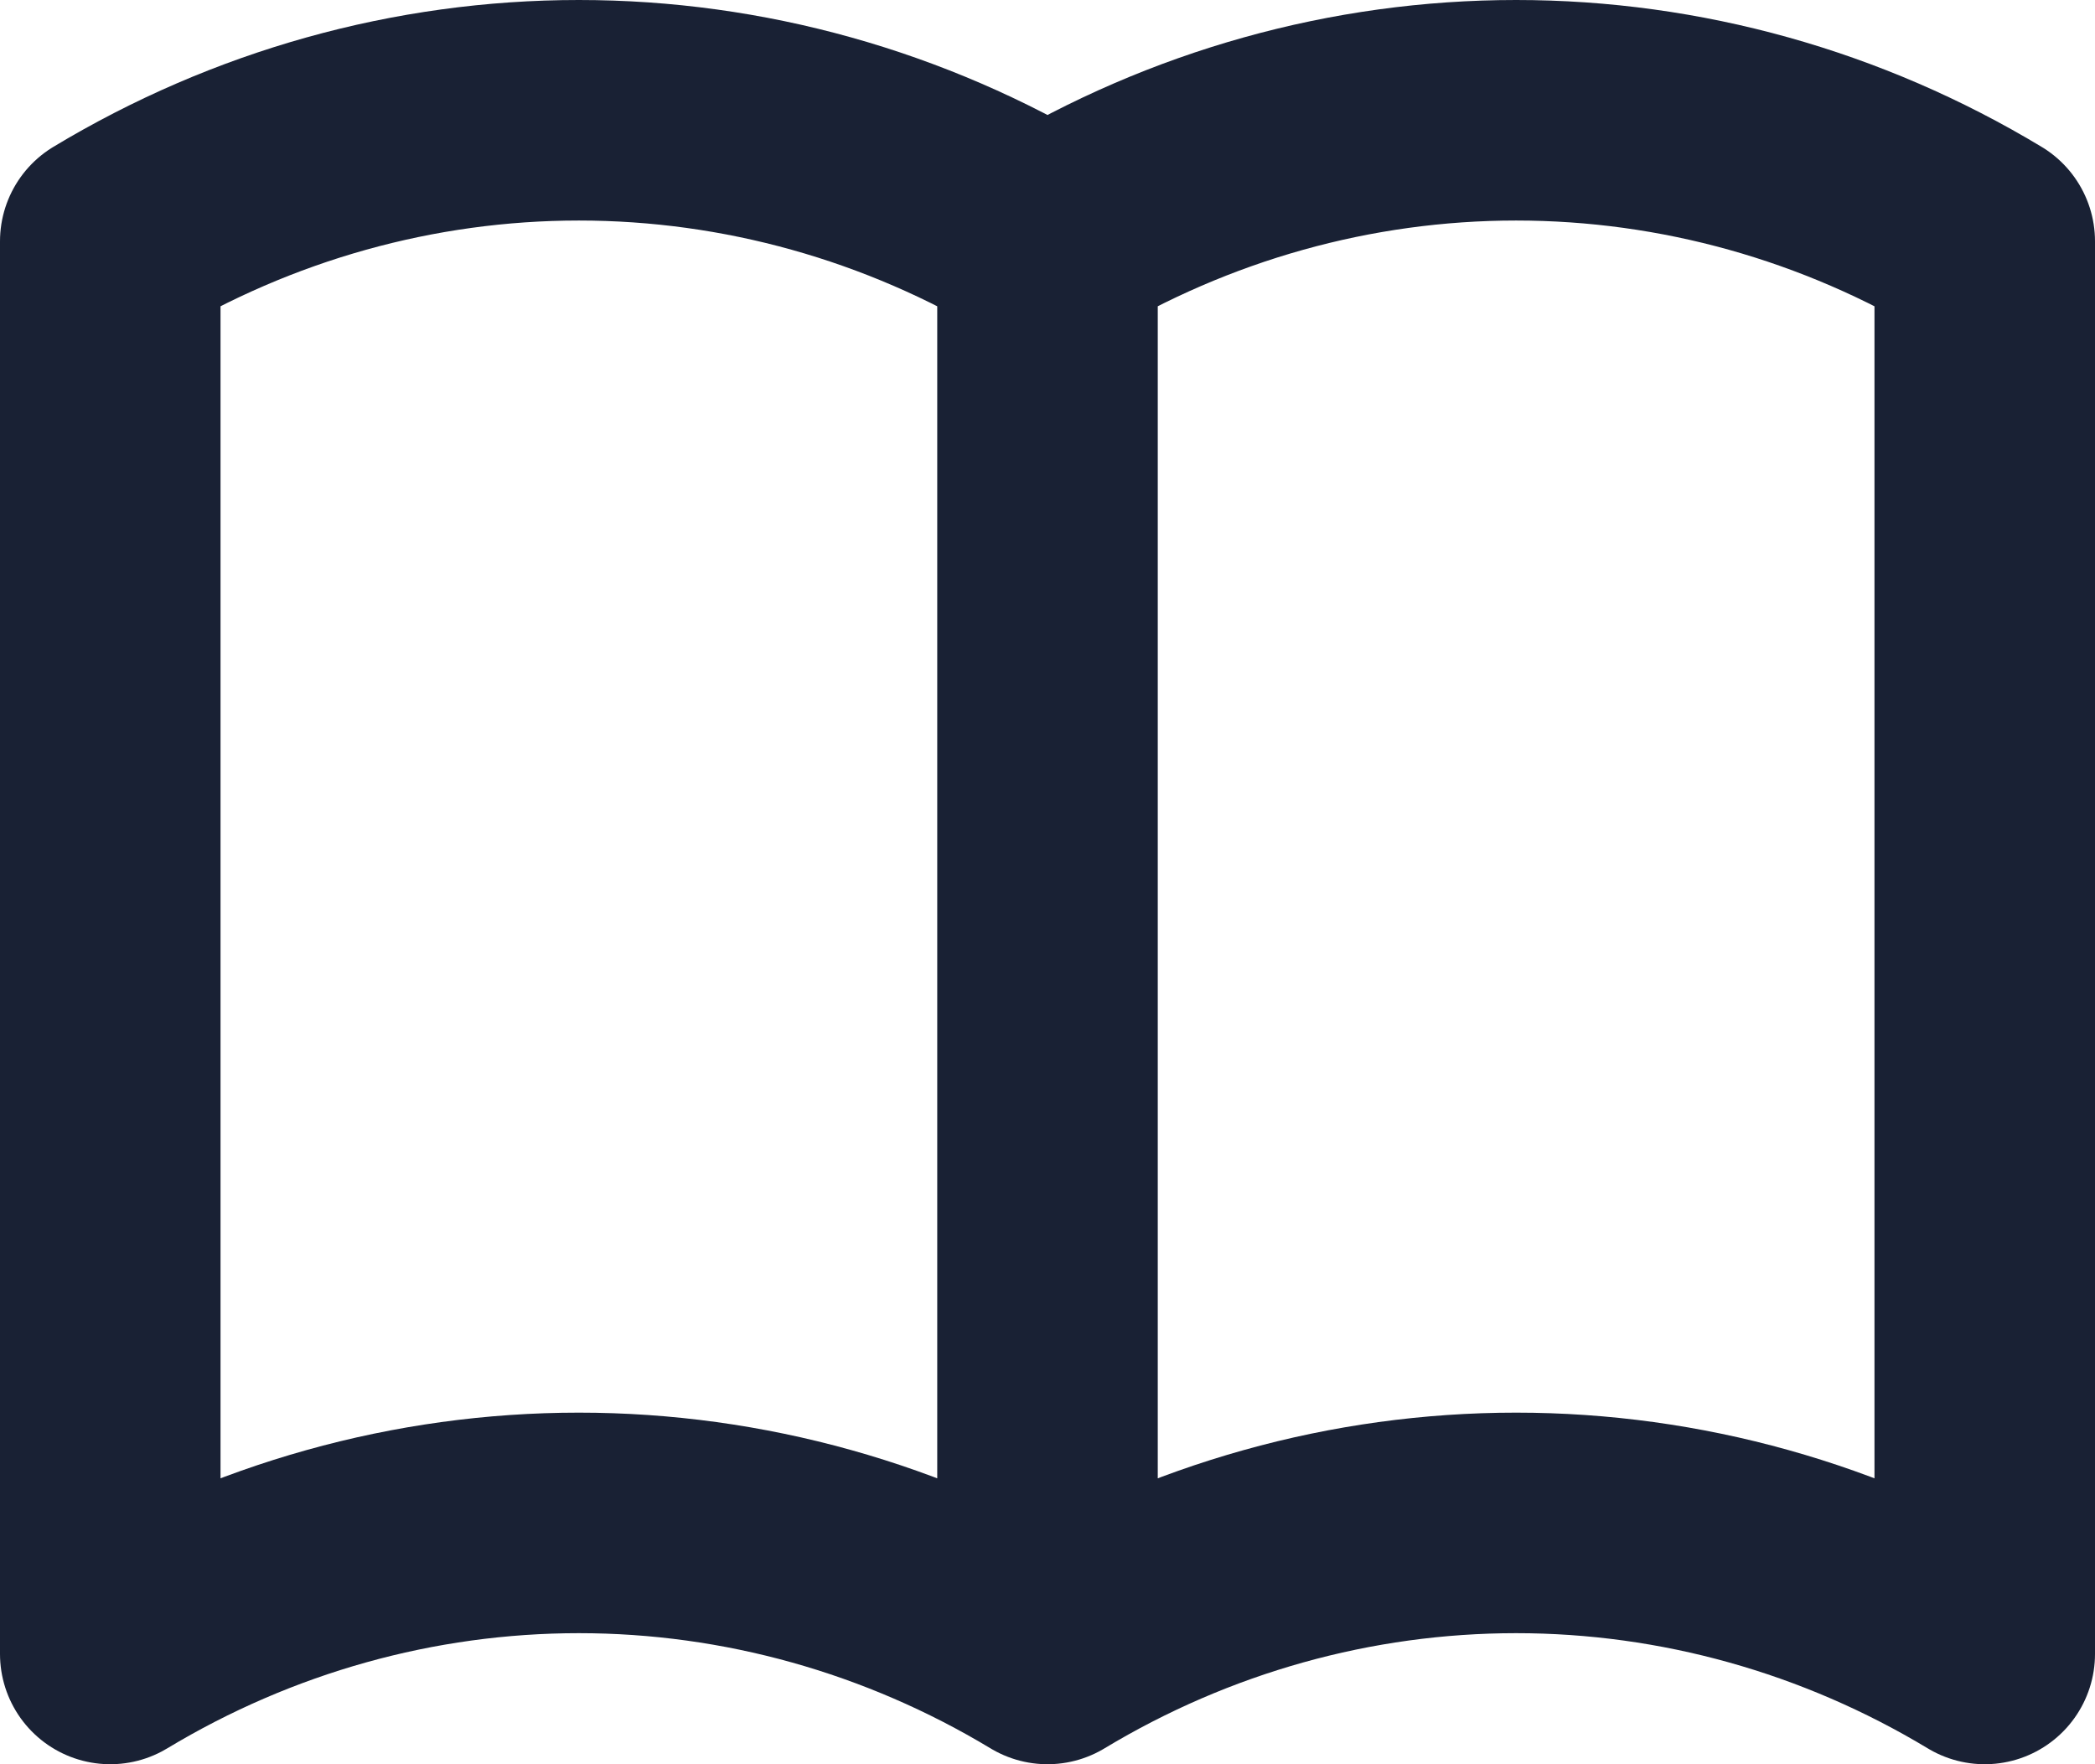
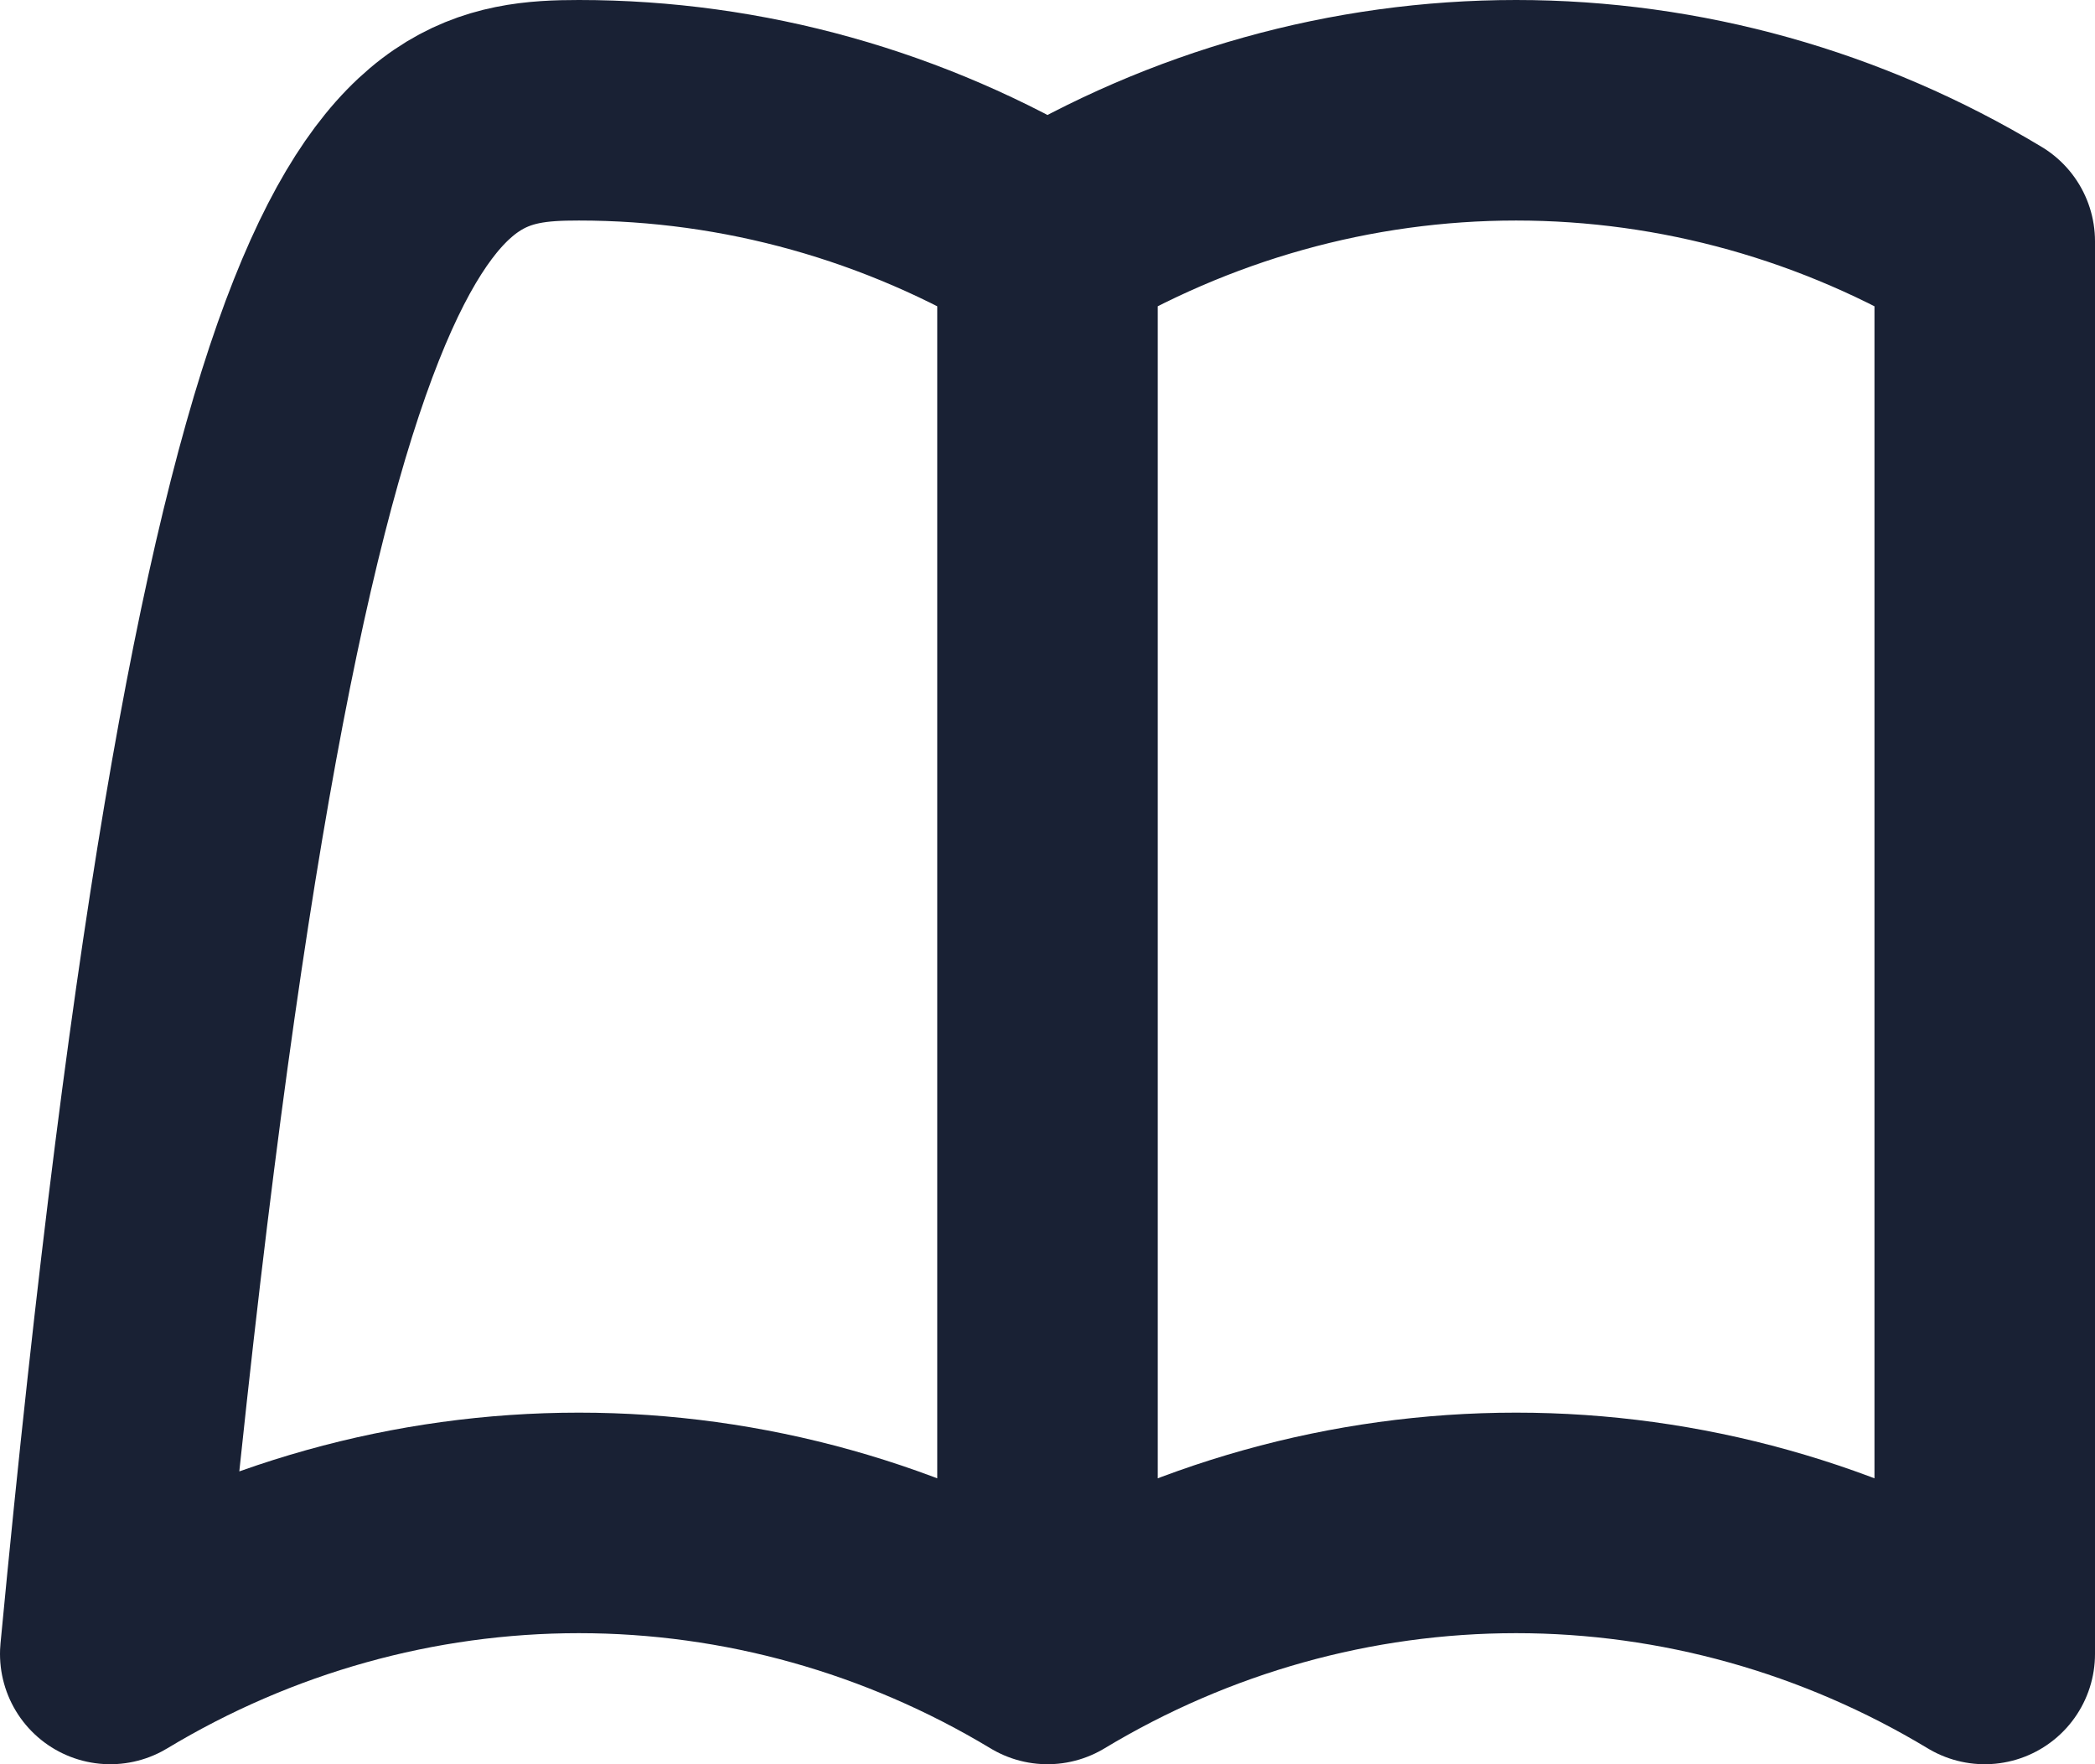
<svg xmlns="http://www.w3.org/2000/svg" width="38" height="32" viewBox="0 0 38 32" fill="none">
-   <path d="M19 30C16.416 28.443 13.484 27.623 10.5 27.623C7.516 27.623 4.584 28.443 2 30V4.377C4.584 2.82 7.516 2 10.5 2C13.484 2 16.416 2.82 19 4.377M19 30C21.584 28.443 24.516 27.623 27.5 27.623C30.484 27.623 33.416 28.443 36 30V4.377C33.416 2.82 30.484 2 27.5 2C24.516 2 21.584 2.82 19 4.377M19 30V4.377" stroke="#192134" stroke-width="4" stroke-linecap="round" stroke-linejoin="round" />
+   <path d="M19 30C16.416 28.443 13.484 27.623 10.5 27.623C7.516 27.623 4.584 28.443 2 30C4.584 2.82 7.516 2 10.5 2C13.484 2 16.416 2.82 19 4.377M19 30C21.584 28.443 24.516 27.623 27.5 27.623C30.484 27.623 33.416 28.443 36 30V4.377C33.416 2.82 30.484 2 27.5 2C24.516 2 21.584 2.82 19 4.377M19 30V4.377" stroke="#192134" stroke-width="4" stroke-linecap="round" stroke-linejoin="round" />
</svg>